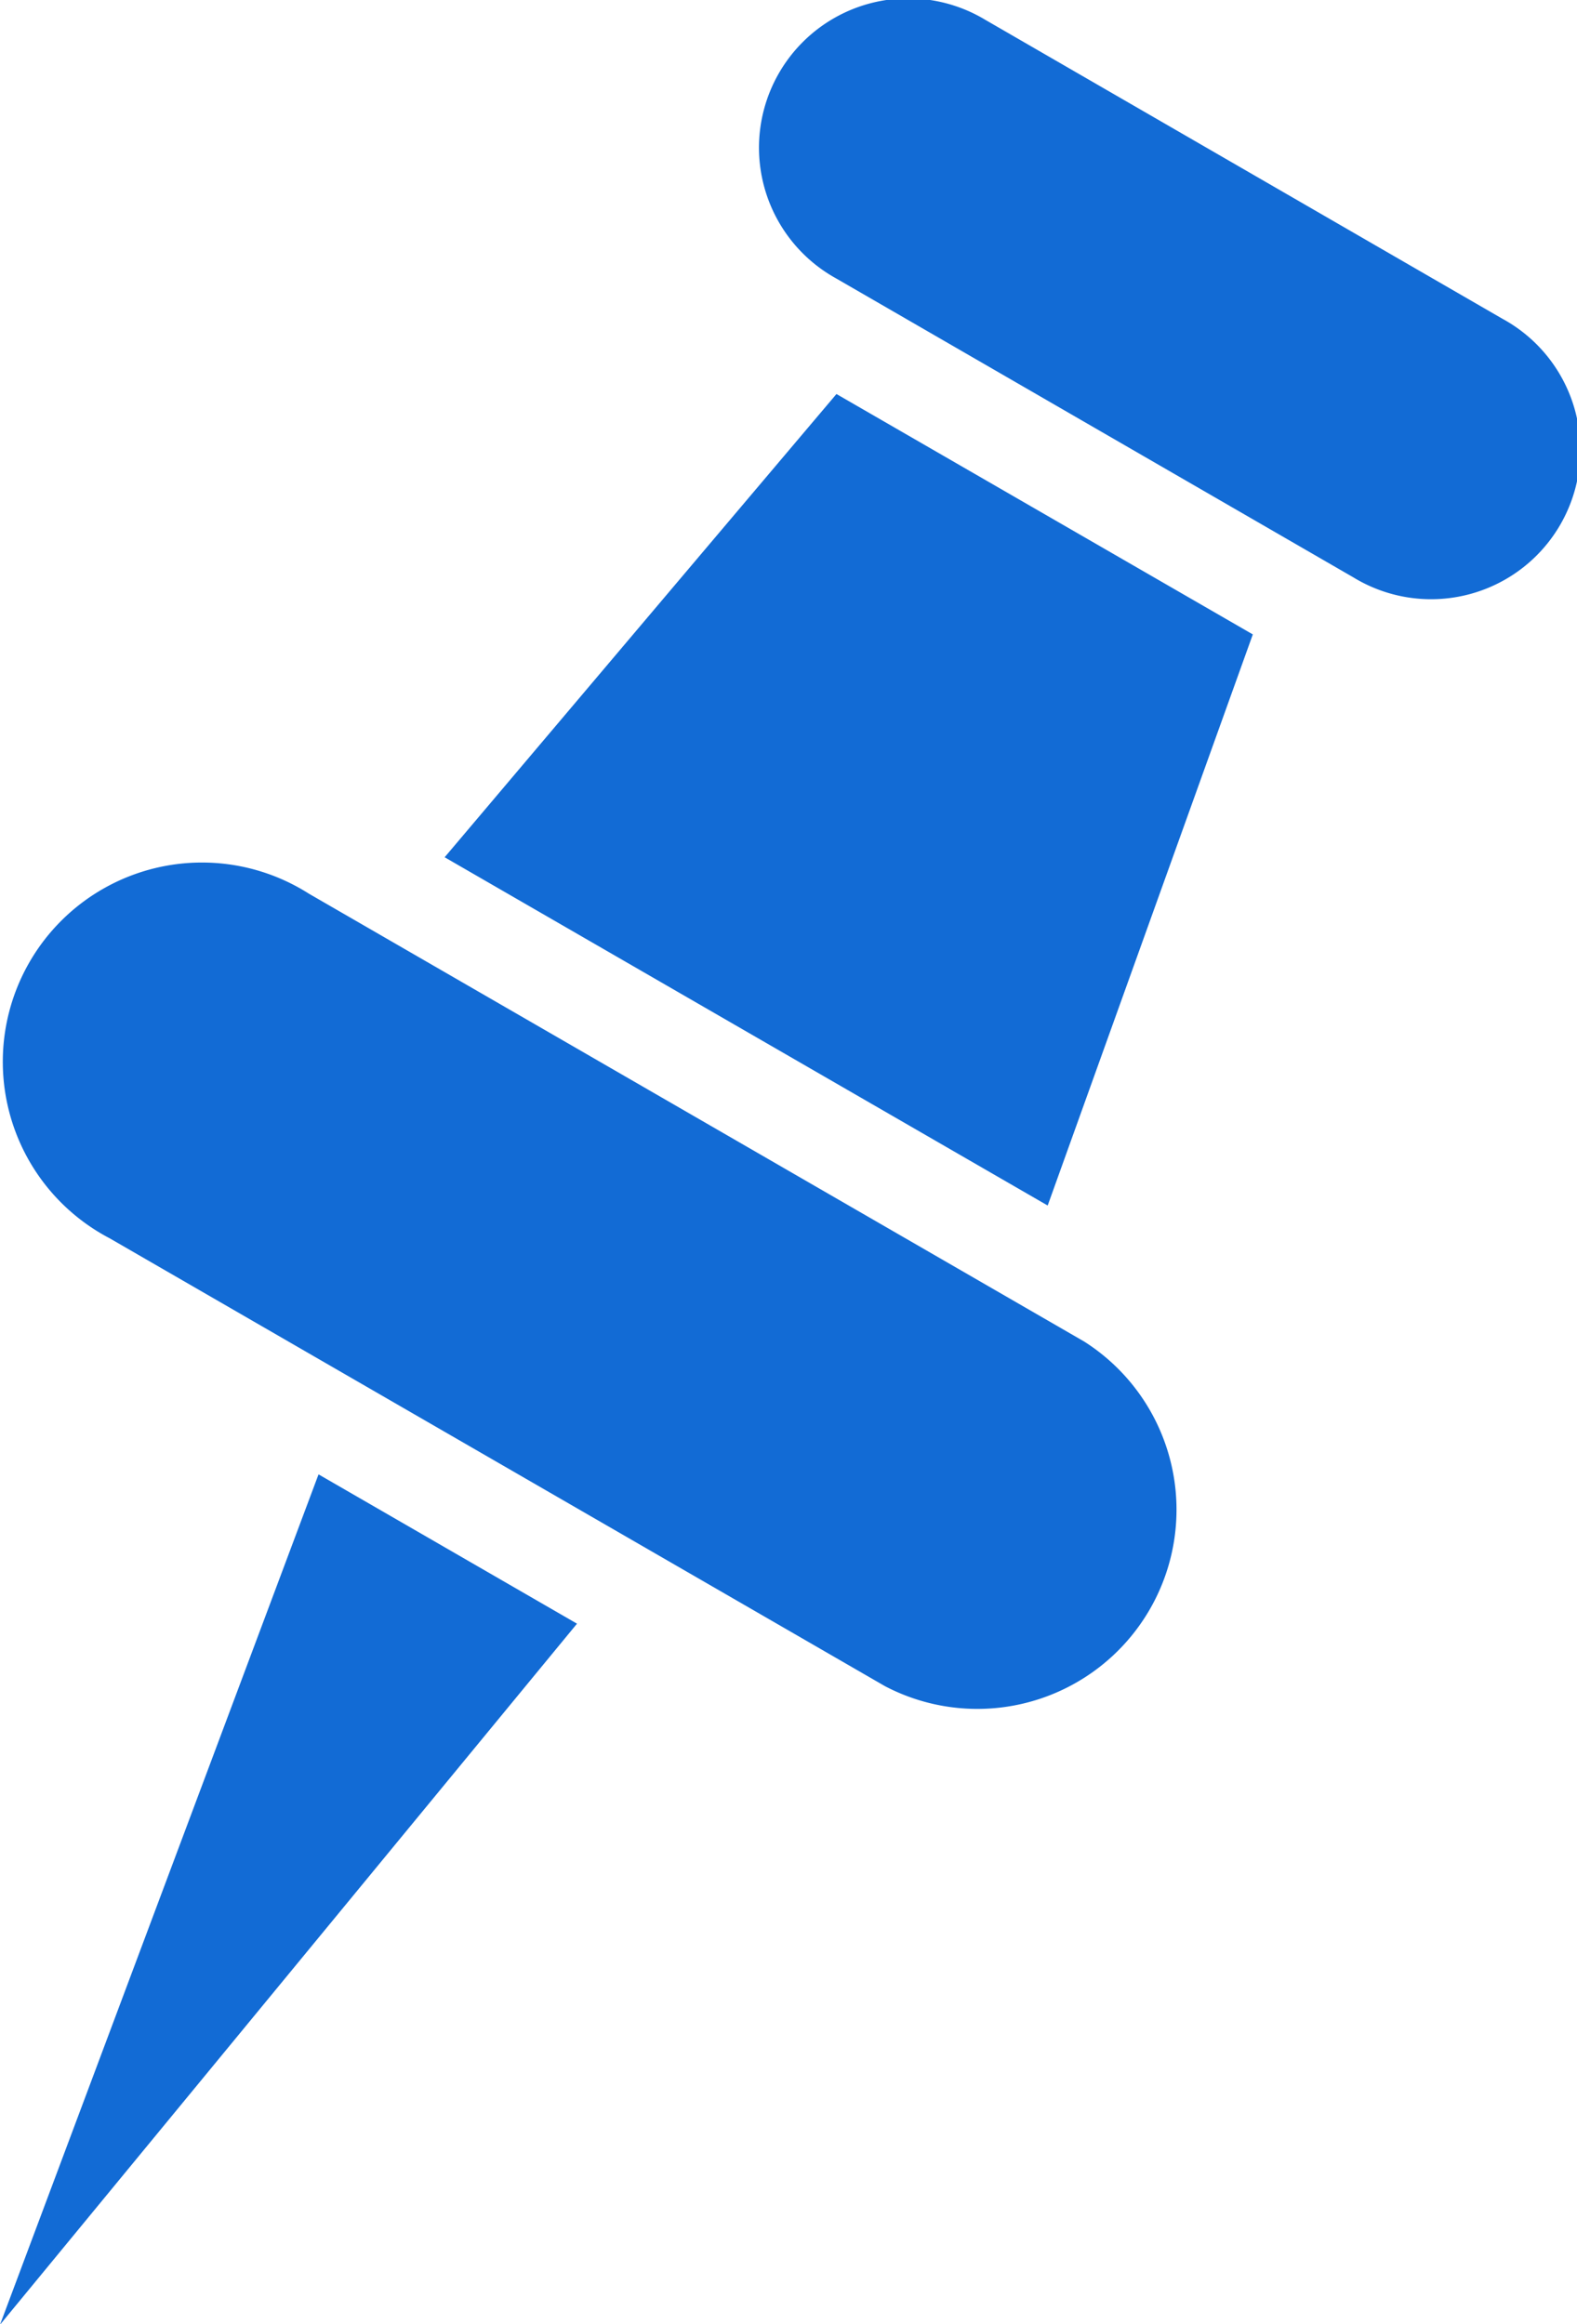
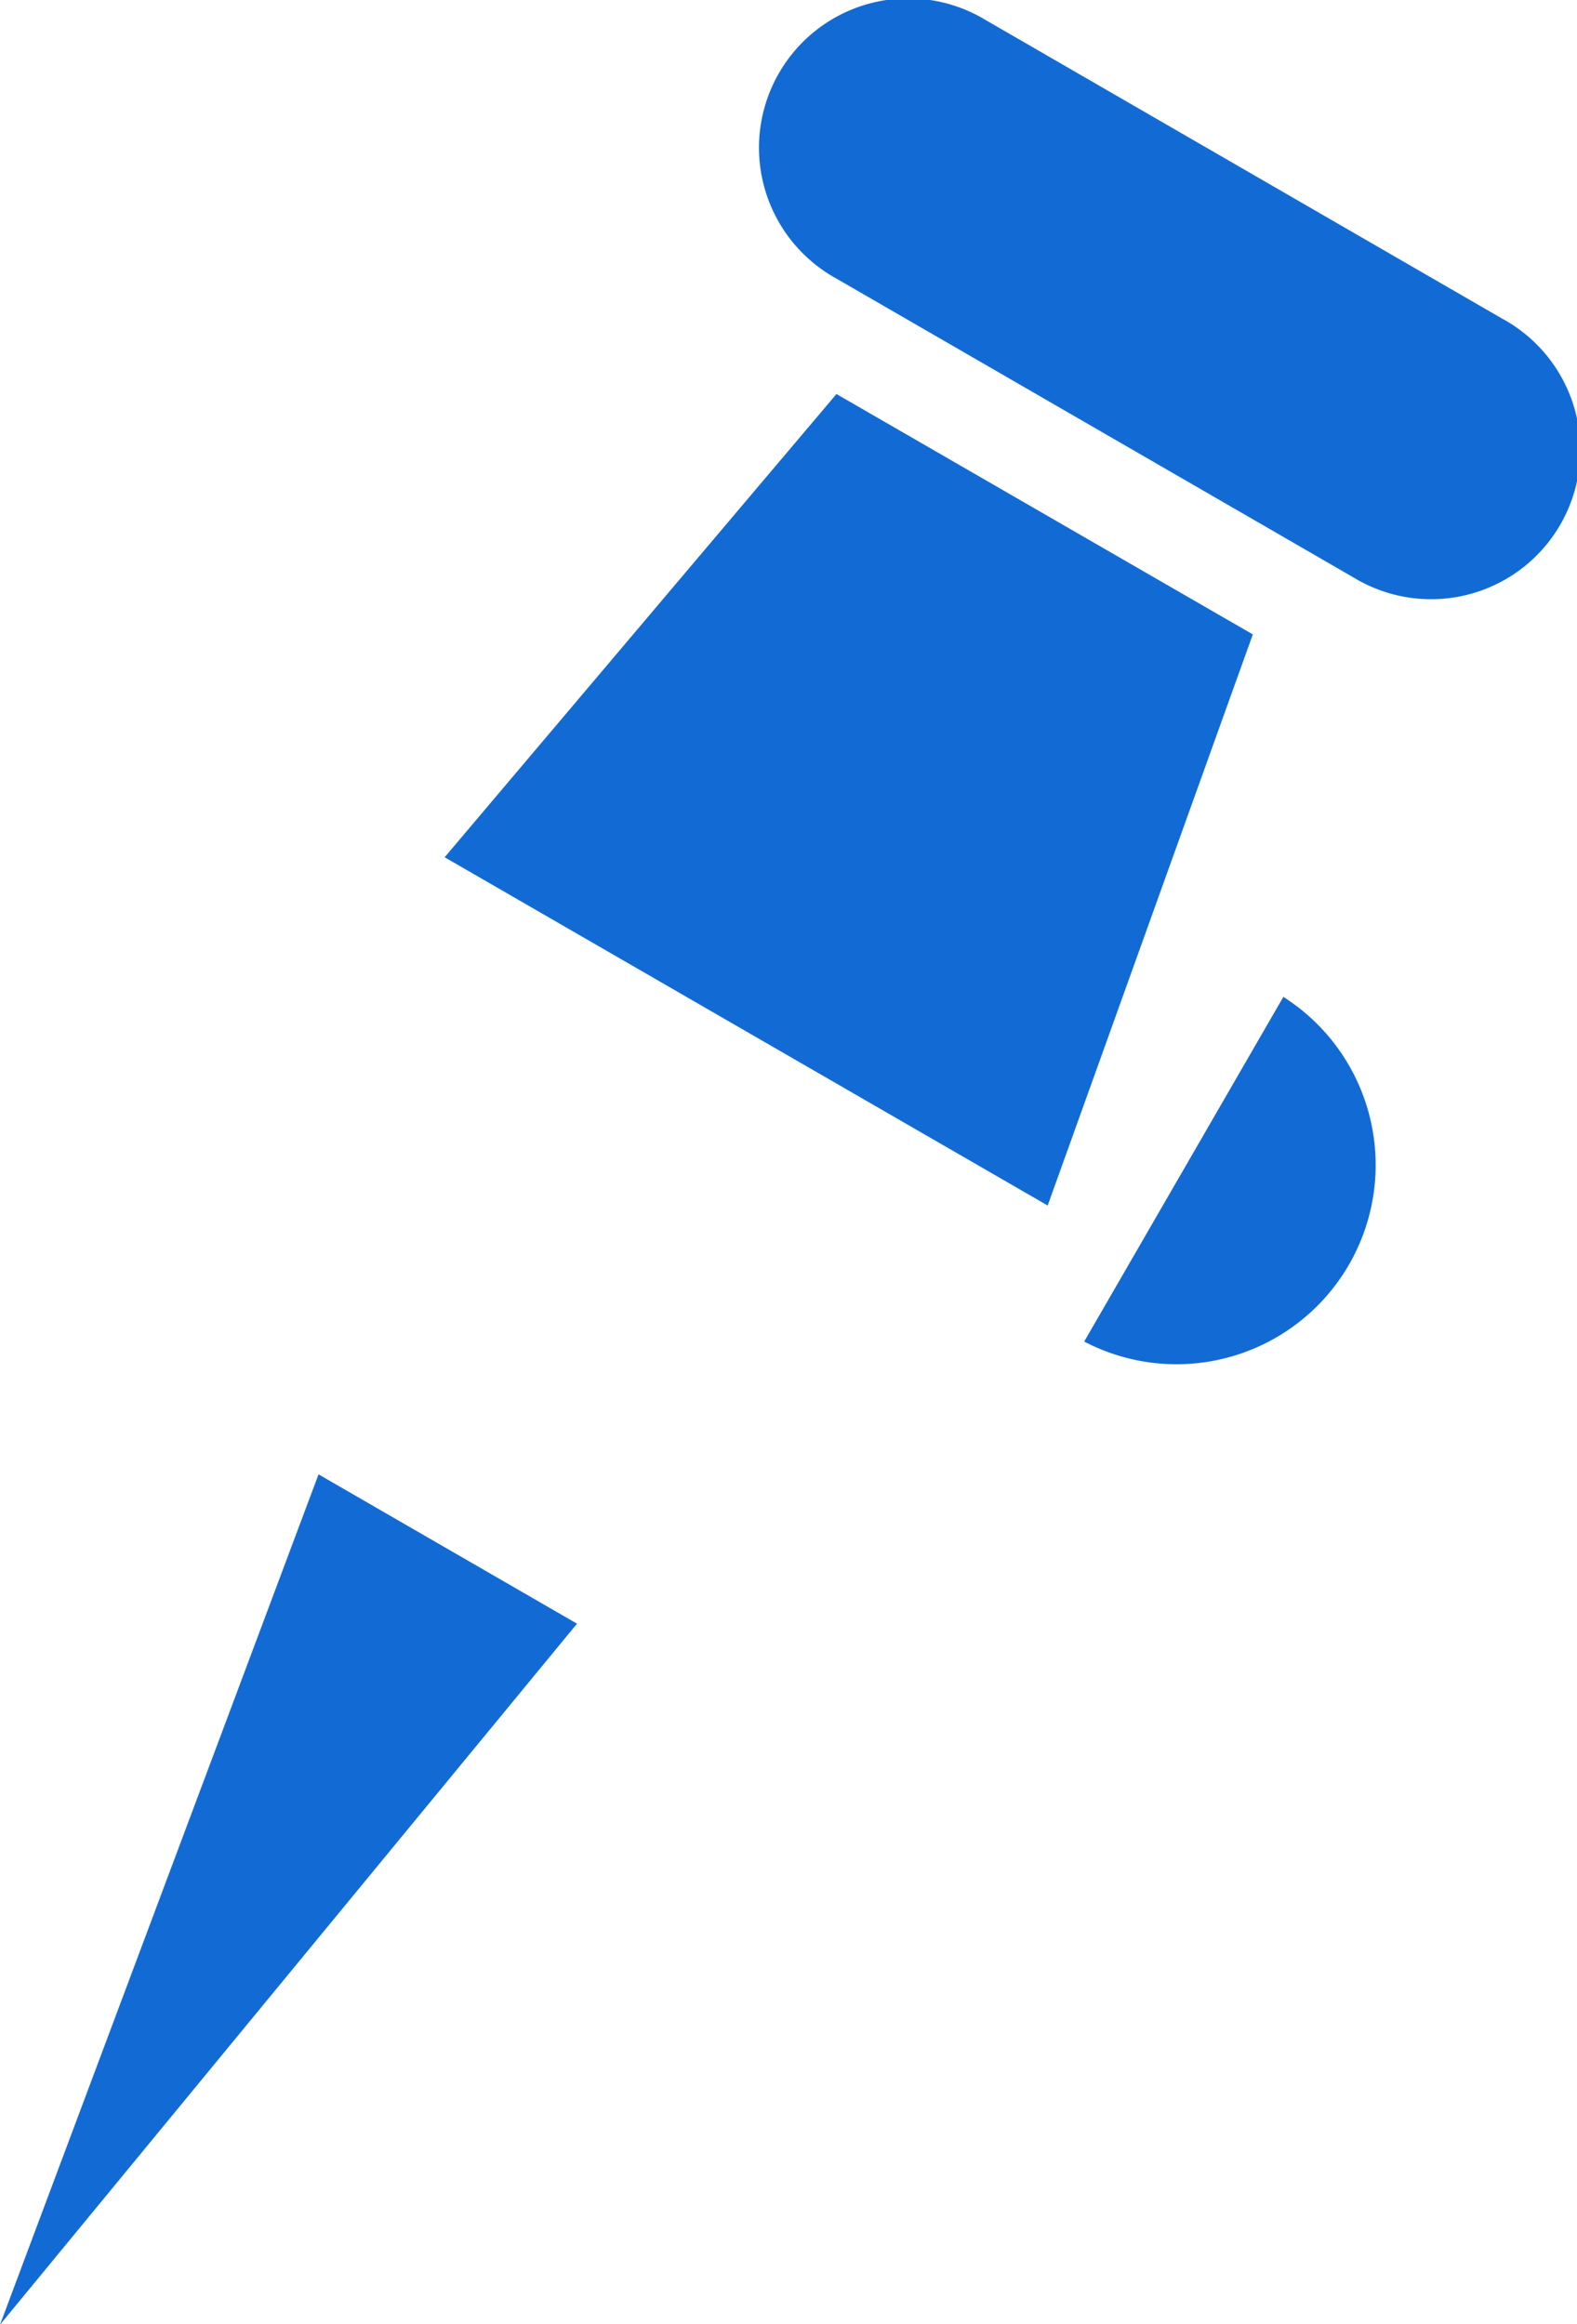
<svg xmlns="http://www.w3.org/2000/svg" width="14.253" height="21" viewBox="0 0 14.253 21">
-   <path data-name="Icon metro-pin" d="m20.155 18.217-7.008-4.047a1.8 1.8 0 1 0-1.8 3.114l7.008 4.047a1.8 1.8 0 0 0 1.8-3.114zm-5.781-4.376 5.451 3.147 1.854-5.16-3.763-2.172-3.541 4.185zM10.356 27.1l5.215-6.334-2.336-1.349zM23.933 8.975l-4.672-2.7a1.349 1.349 0 1 0-1.349 2.336l4.673 2.7a1.349 1.349 0 1 0 1.348-2.336z" transform="translate(-10.356 -6.096)" style="fill:#126bd5" />
+   <path data-name="Icon metro-pin" d="m20.155 18.217-7.008-4.047l7.008 4.047a1.8 1.8 0 0 0 1.8-3.114zm-5.781-4.376 5.451 3.147 1.854-5.16-3.763-2.172-3.541 4.185zM10.356 27.1l5.215-6.334-2.336-1.349zM23.933 8.975l-4.672-2.7a1.349 1.349 0 1 0-1.349 2.336l4.673 2.7a1.349 1.349 0 1 0 1.348-2.336z" transform="translate(-10.356 -6.096)" style="fill:#126bd5" />
</svg>